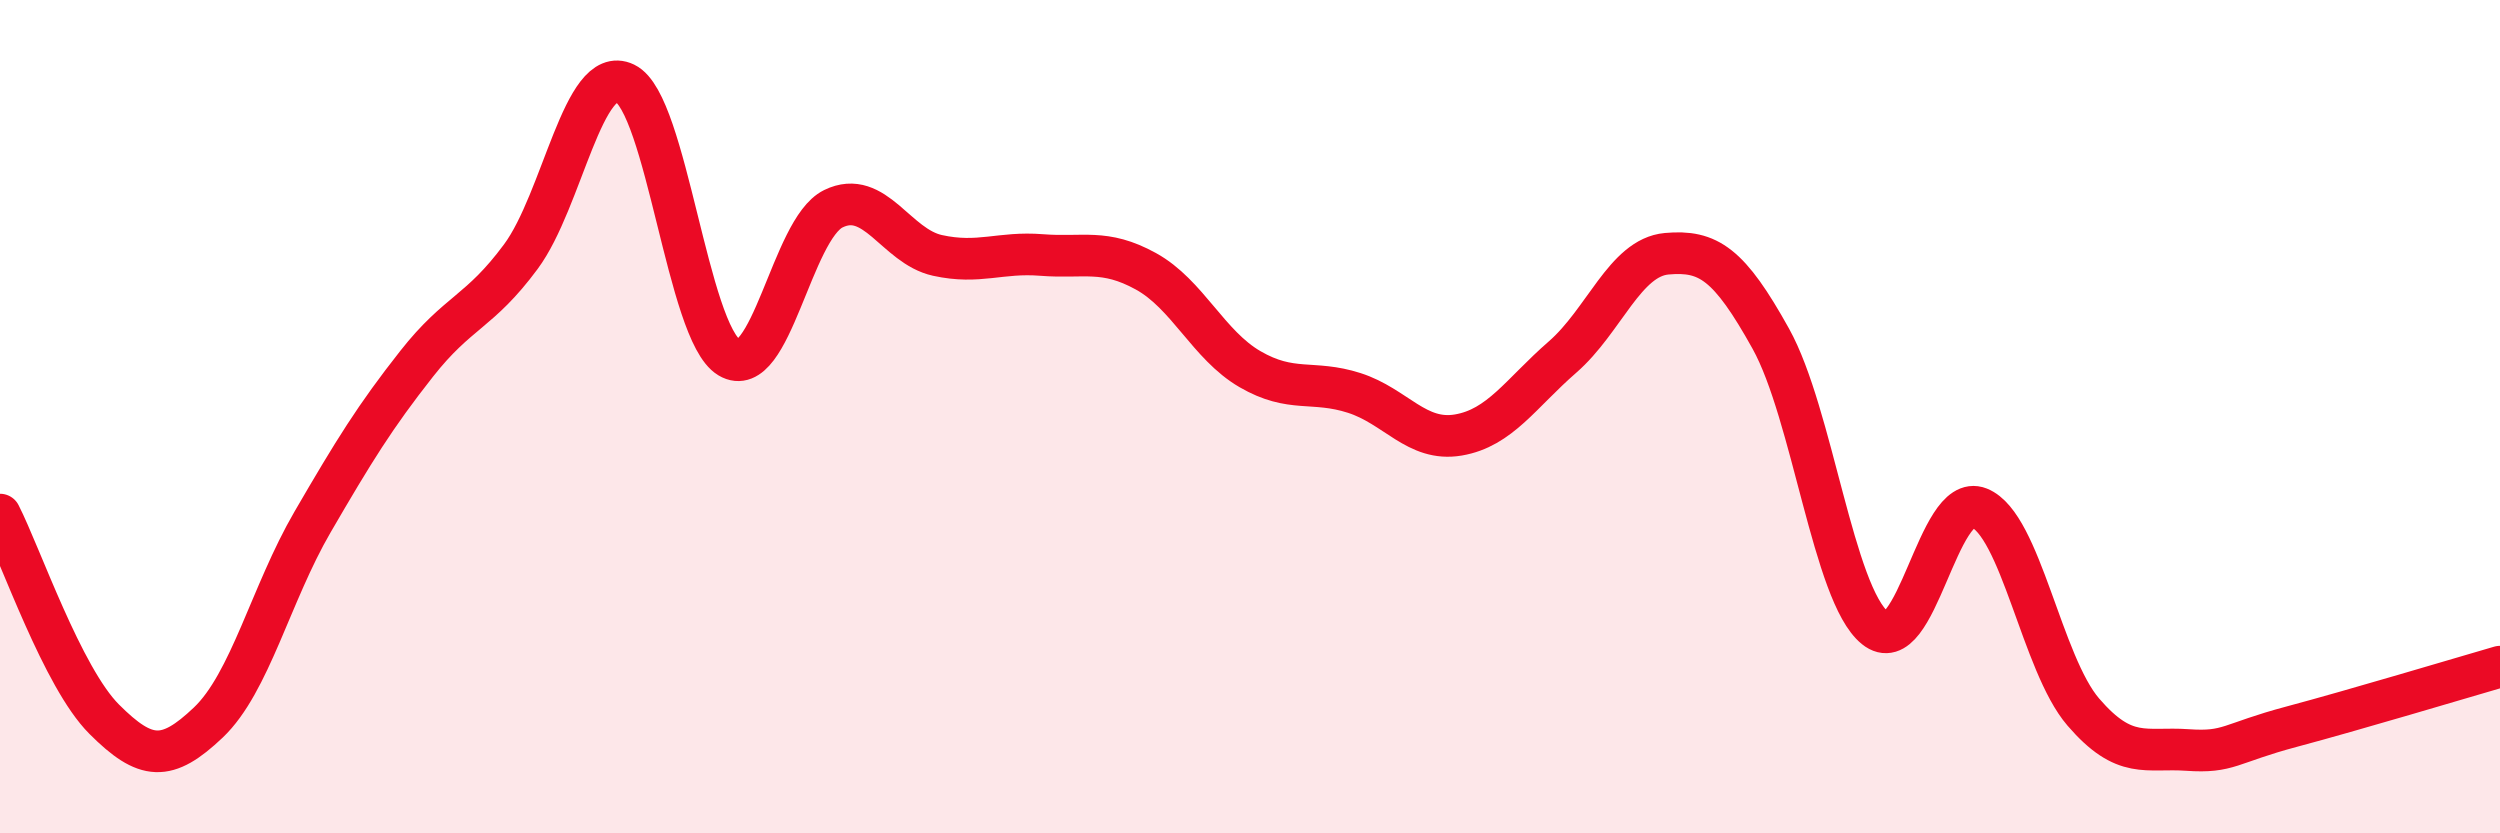
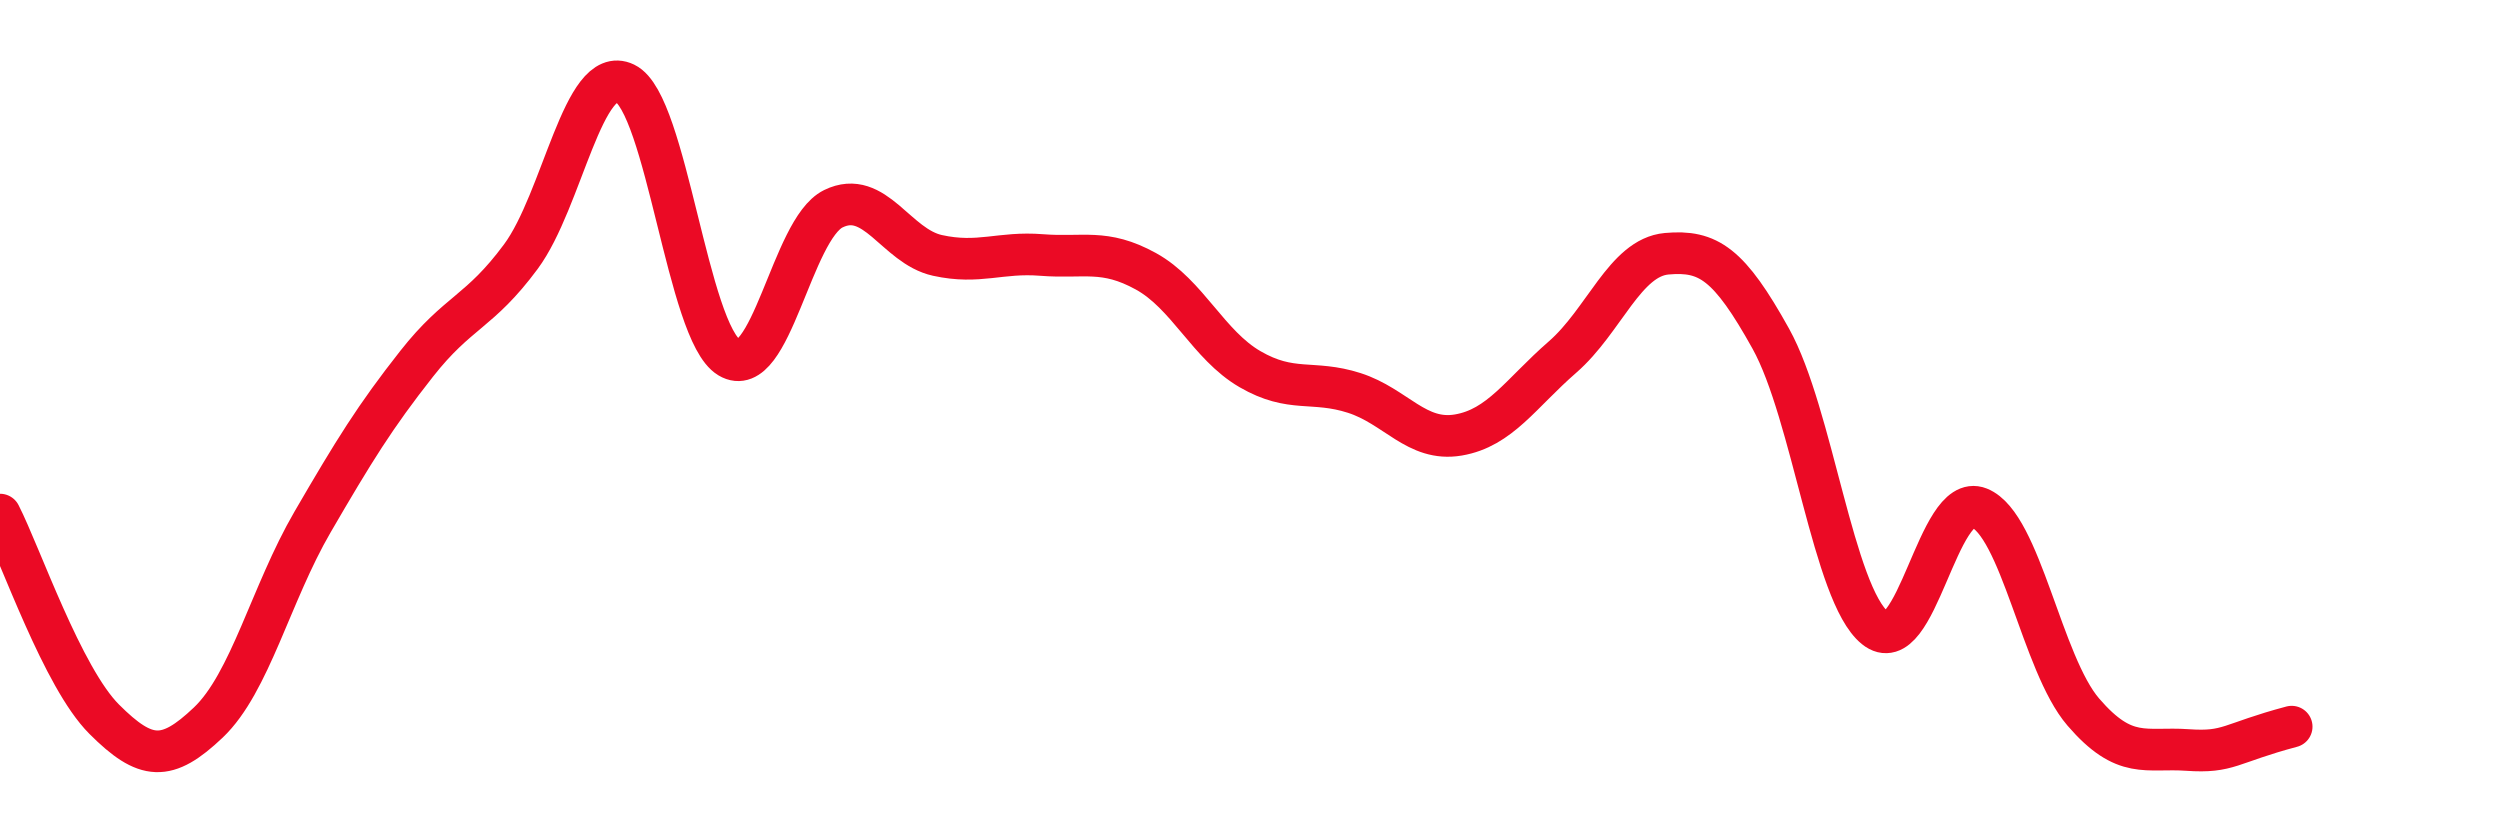
<svg xmlns="http://www.w3.org/2000/svg" width="60" height="20" viewBox="0 0 60 20">
-   <path d="M 0,12.35 C 0.5,13.33 1.5,16.26 2.5,17.26 C 3.5,18.26 4,18.29 5,17.34 C 6,16.39 6.5,14.25 7.5,12.53 C 8.5,10.81 9,10 10,8.73 C 11,7.46 11.5,7.51 12.5,6.16 C 13.5,4.81 14,1.52 15,2 C 16,2.48 16.5,7.98 17.5,8.58 C 18.5,9.18 19,5.5 20,5.01 C 21,4.52 21.5,5.91 22.5,6.13 C 23.5,6.35 24,6.04 25,6.12 C 26,6.2 26.5,5.96 27.5,6.51 C 28.5,7.06 29,8.28 30,8.86 C 31,9.44 31.5,9.11 32.5,9.43 C 33.5,9.75 34,10.61 35,10.44 C 36,10.27 36.5,9.44 37.5,8.57 C 38.5,7.7 39,6.18 40,6.09 C 41,6 41.5,6.33 42.5,8.13 C 43.5,9.93 44,14.26 45,15.07 C 46,15.88 46.5,11.79 47.5,12.19 C 48.5,12.59 49,15.93 50,17.09 C 51,18.25 51.5,17.93 52.5,18 C 53.5,18.07 53.5,17.84 55,17.44 C 56.5,17.04 59,16.29 60,16L60 20L0 20Z" fill="#EB0A25" opacity="0.1" stroke-linecap="round" stroke-linejoin="round" />
-   <path d="M 0,12.35 C 0.5,13.33 1.5,16.26 2.5,17.26 C 3.5,18.26 4,18.29 5,17.34 C 6,16.39 6.5,14.25 7.5,12.53 C 8.5,10.81 9,10 10,8.73 C 11,7.46 11.5,7.51 12.5,6.16 C 13.5,4.81 14,1.52 15,2 C 16,2.48 16.5,7.98 17.5,8.58 C 18.5,9.18 19,5.5 20,5.01 C 21,4.52 21.5,5.91 22.5,6.13 C 23.5,6.35 24,6.04 25,6.12 C 26,6.2 26.5,5.96 27.5,6.51 C 28.5,7.06 29,8.28 30,8.86 C 31,9.44 31.5,9.11 32.5,9.43 C 33.5,9.75 34,10.61 35,10.44 C 36,10.27 36.5,9.44 37.5,8.57 C 38.5,7.7 39,6.18 40,6.09 C 41,6 41.5,6.33 42.5,8.13 C 43.5,9.93 44,14.26 45,15.07 C 46,15.88 46.5,11.79 47.5,12.19 C 48.5,12.59 49,15.93 50,17.09 C 51,18.25 51.5,17.93 52.5,18 C 53.5,18.07 53.5,17.84 55,17.44 C 56.5,17.04 59,16.29 60,16" stroke="#EB0A25" stroke-width="1" fill="none" stroke-linecap="round" stroke-linejoin="round" />
+   <path d="M 0,12.35 C 0.5,13.33 1.5,16.26 2.5,17.26 C 3.5,18.26 4,18.29 5,17.34 C 6,16.39 6.5,14.25 7.5,12.53 C 8.5,10.81 9,10 10,8.73 C 11,7.46 11.5,7.51 12.5,6.16 C 13.5,4.81 14,1.52 15,2 C 16,2.48 16.5,7.98 17.5,8.58 C 18.5,9.18 19,5.5 20,5.01 C 21,4.52 21.5,5.91 22.5,6.13 C 23.5,6.35 24,6.04 25,6.12 C 26,6.2 26.5,5.96 27.5,6.51 C 28.5,7.06 29,8.28 30,8.86 C 31,9.44 31.5,9.11 32.5,9.43 C 33.5,9.75 34,10.61 35,10.44 C 36,10.27 36.5,9.44 37.5,8.57 C 38.5,7.7 39,6.18 40,6.09 C 41,6 41.5,6.33 42.5,8.13 C 43.5,9.93 44,14.26 45,15.07 C 46,15.88 46.5,11.79 47.5,12.19 C 48.5,12.59 49,15.93 50,17.09 C 51,18.25 51.5,17.93 52.5,18 C 53.5,18.07 53.5,17.84 55,17.44 " stroke="#EB0A25" stroke-width="1" fill="none" stroke-linecap="round" stroke-linejoin="round" />
</svg>